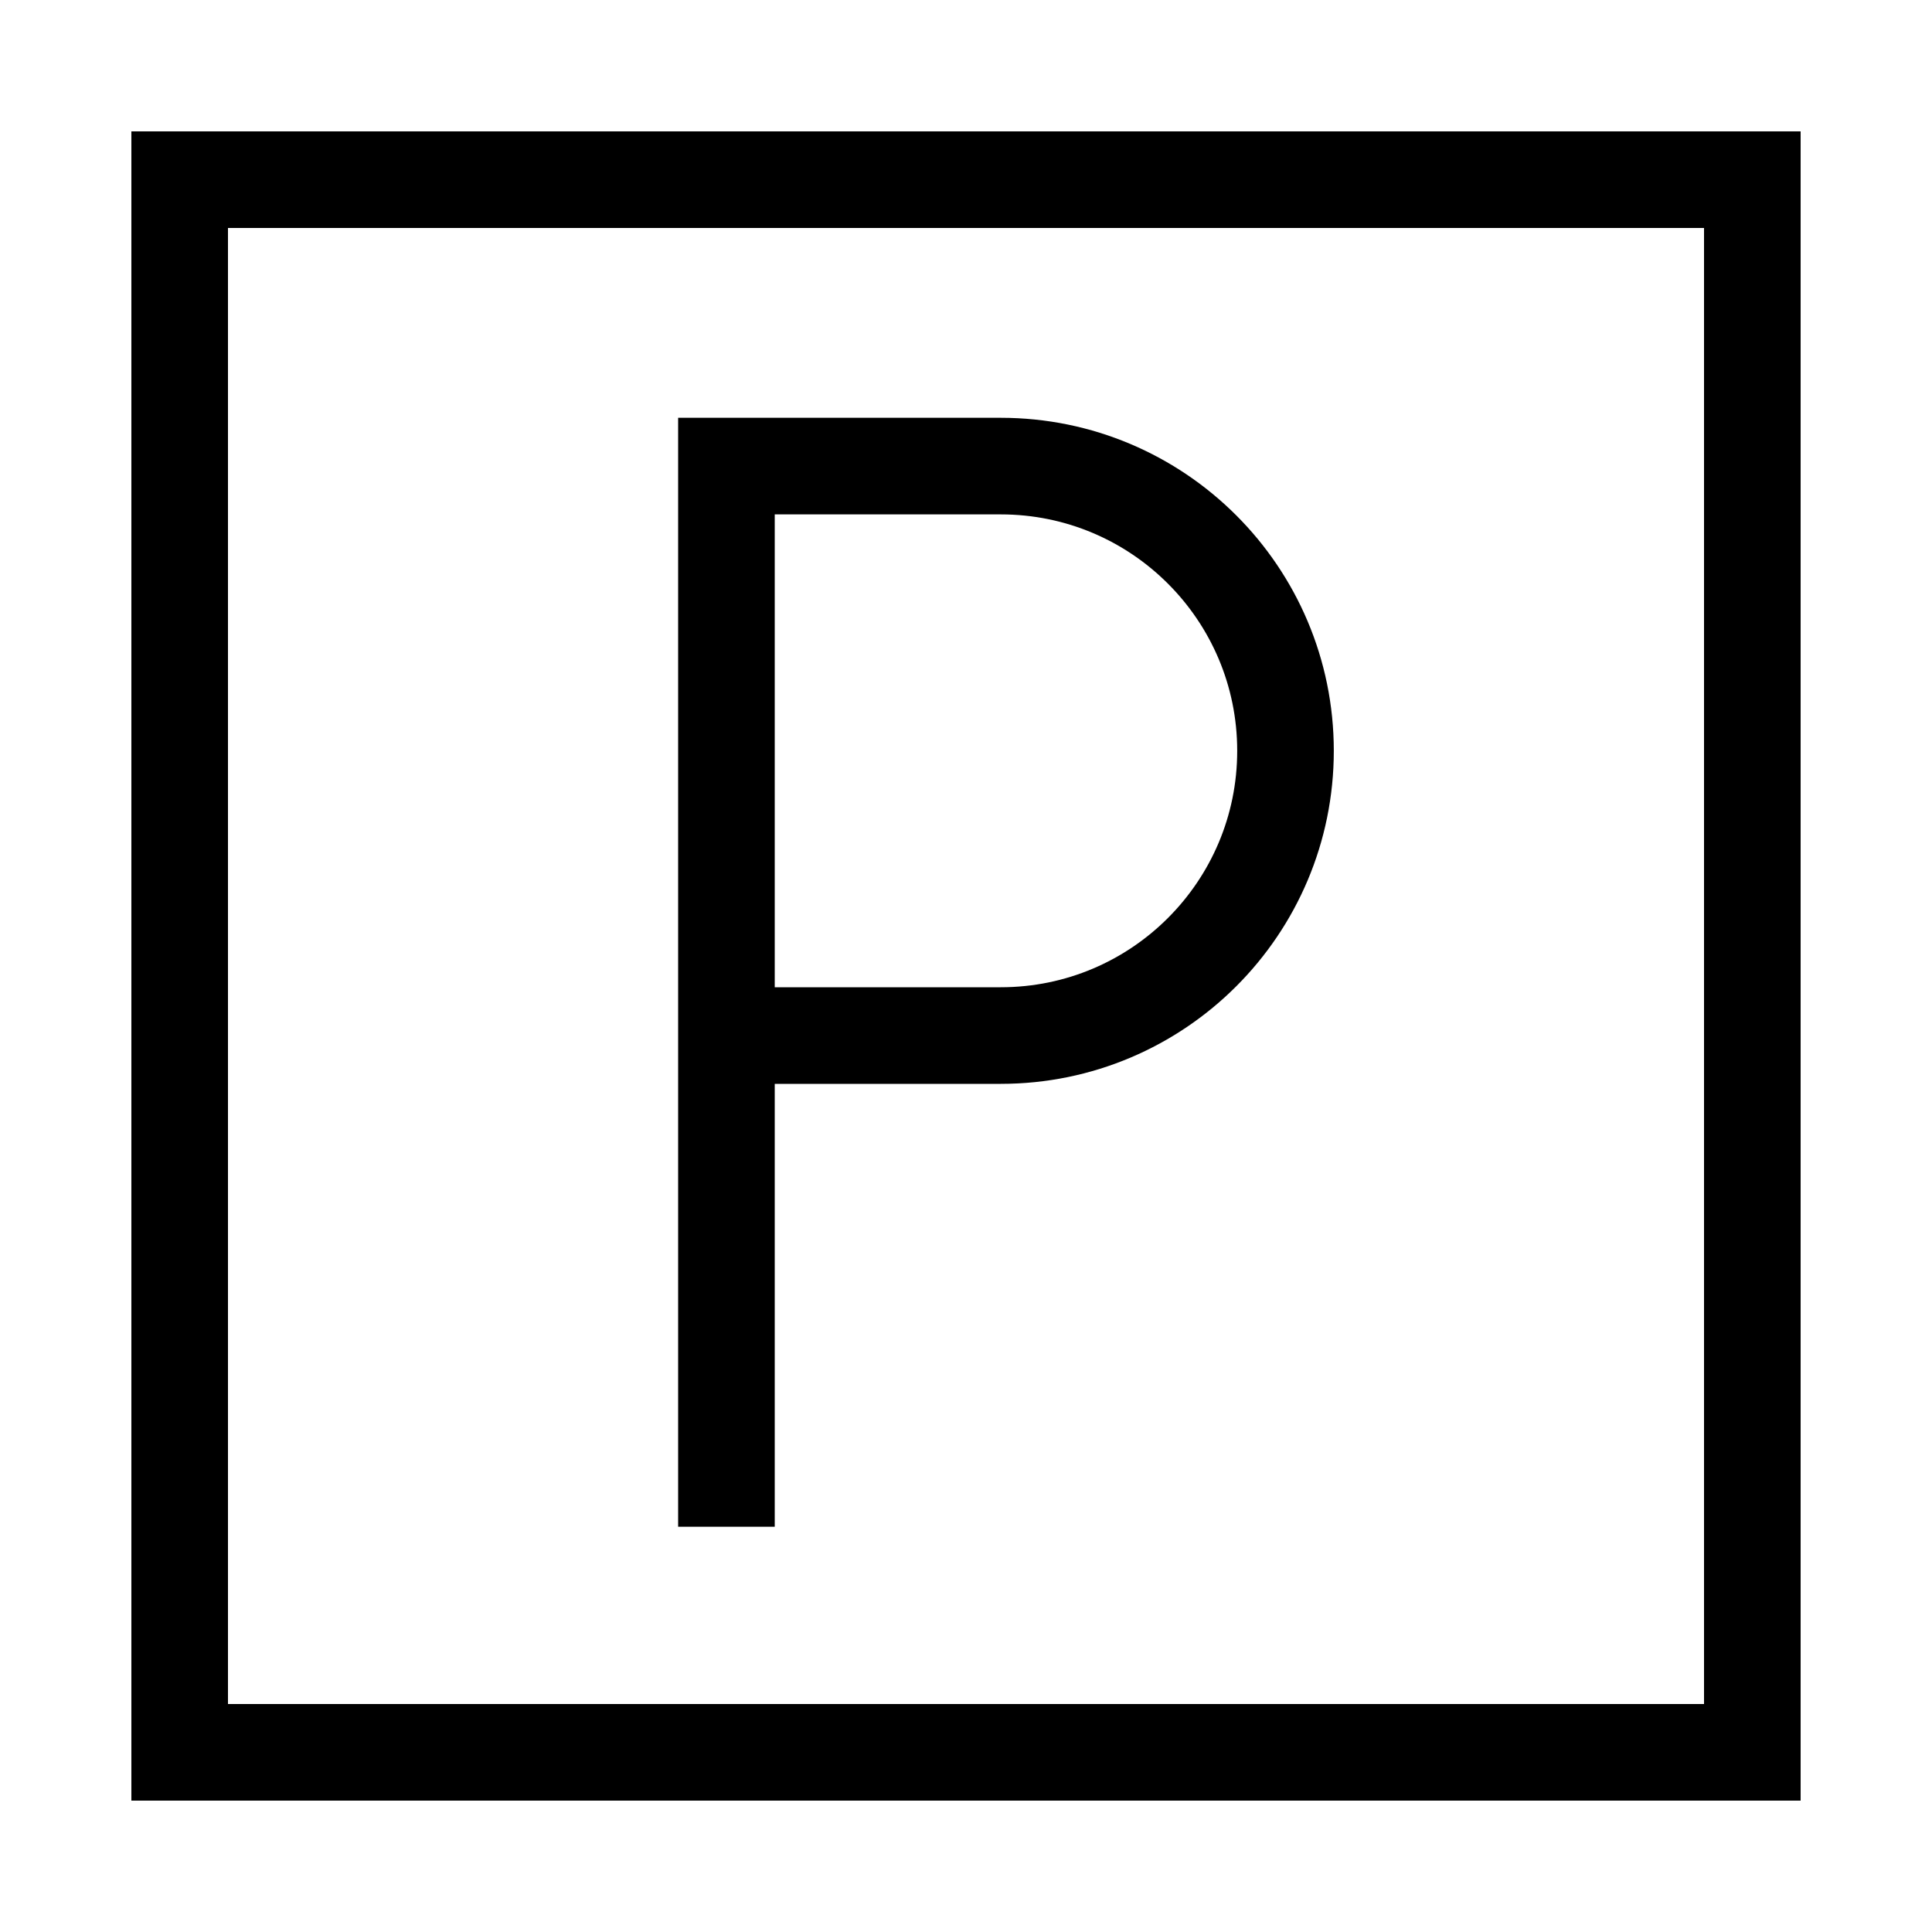
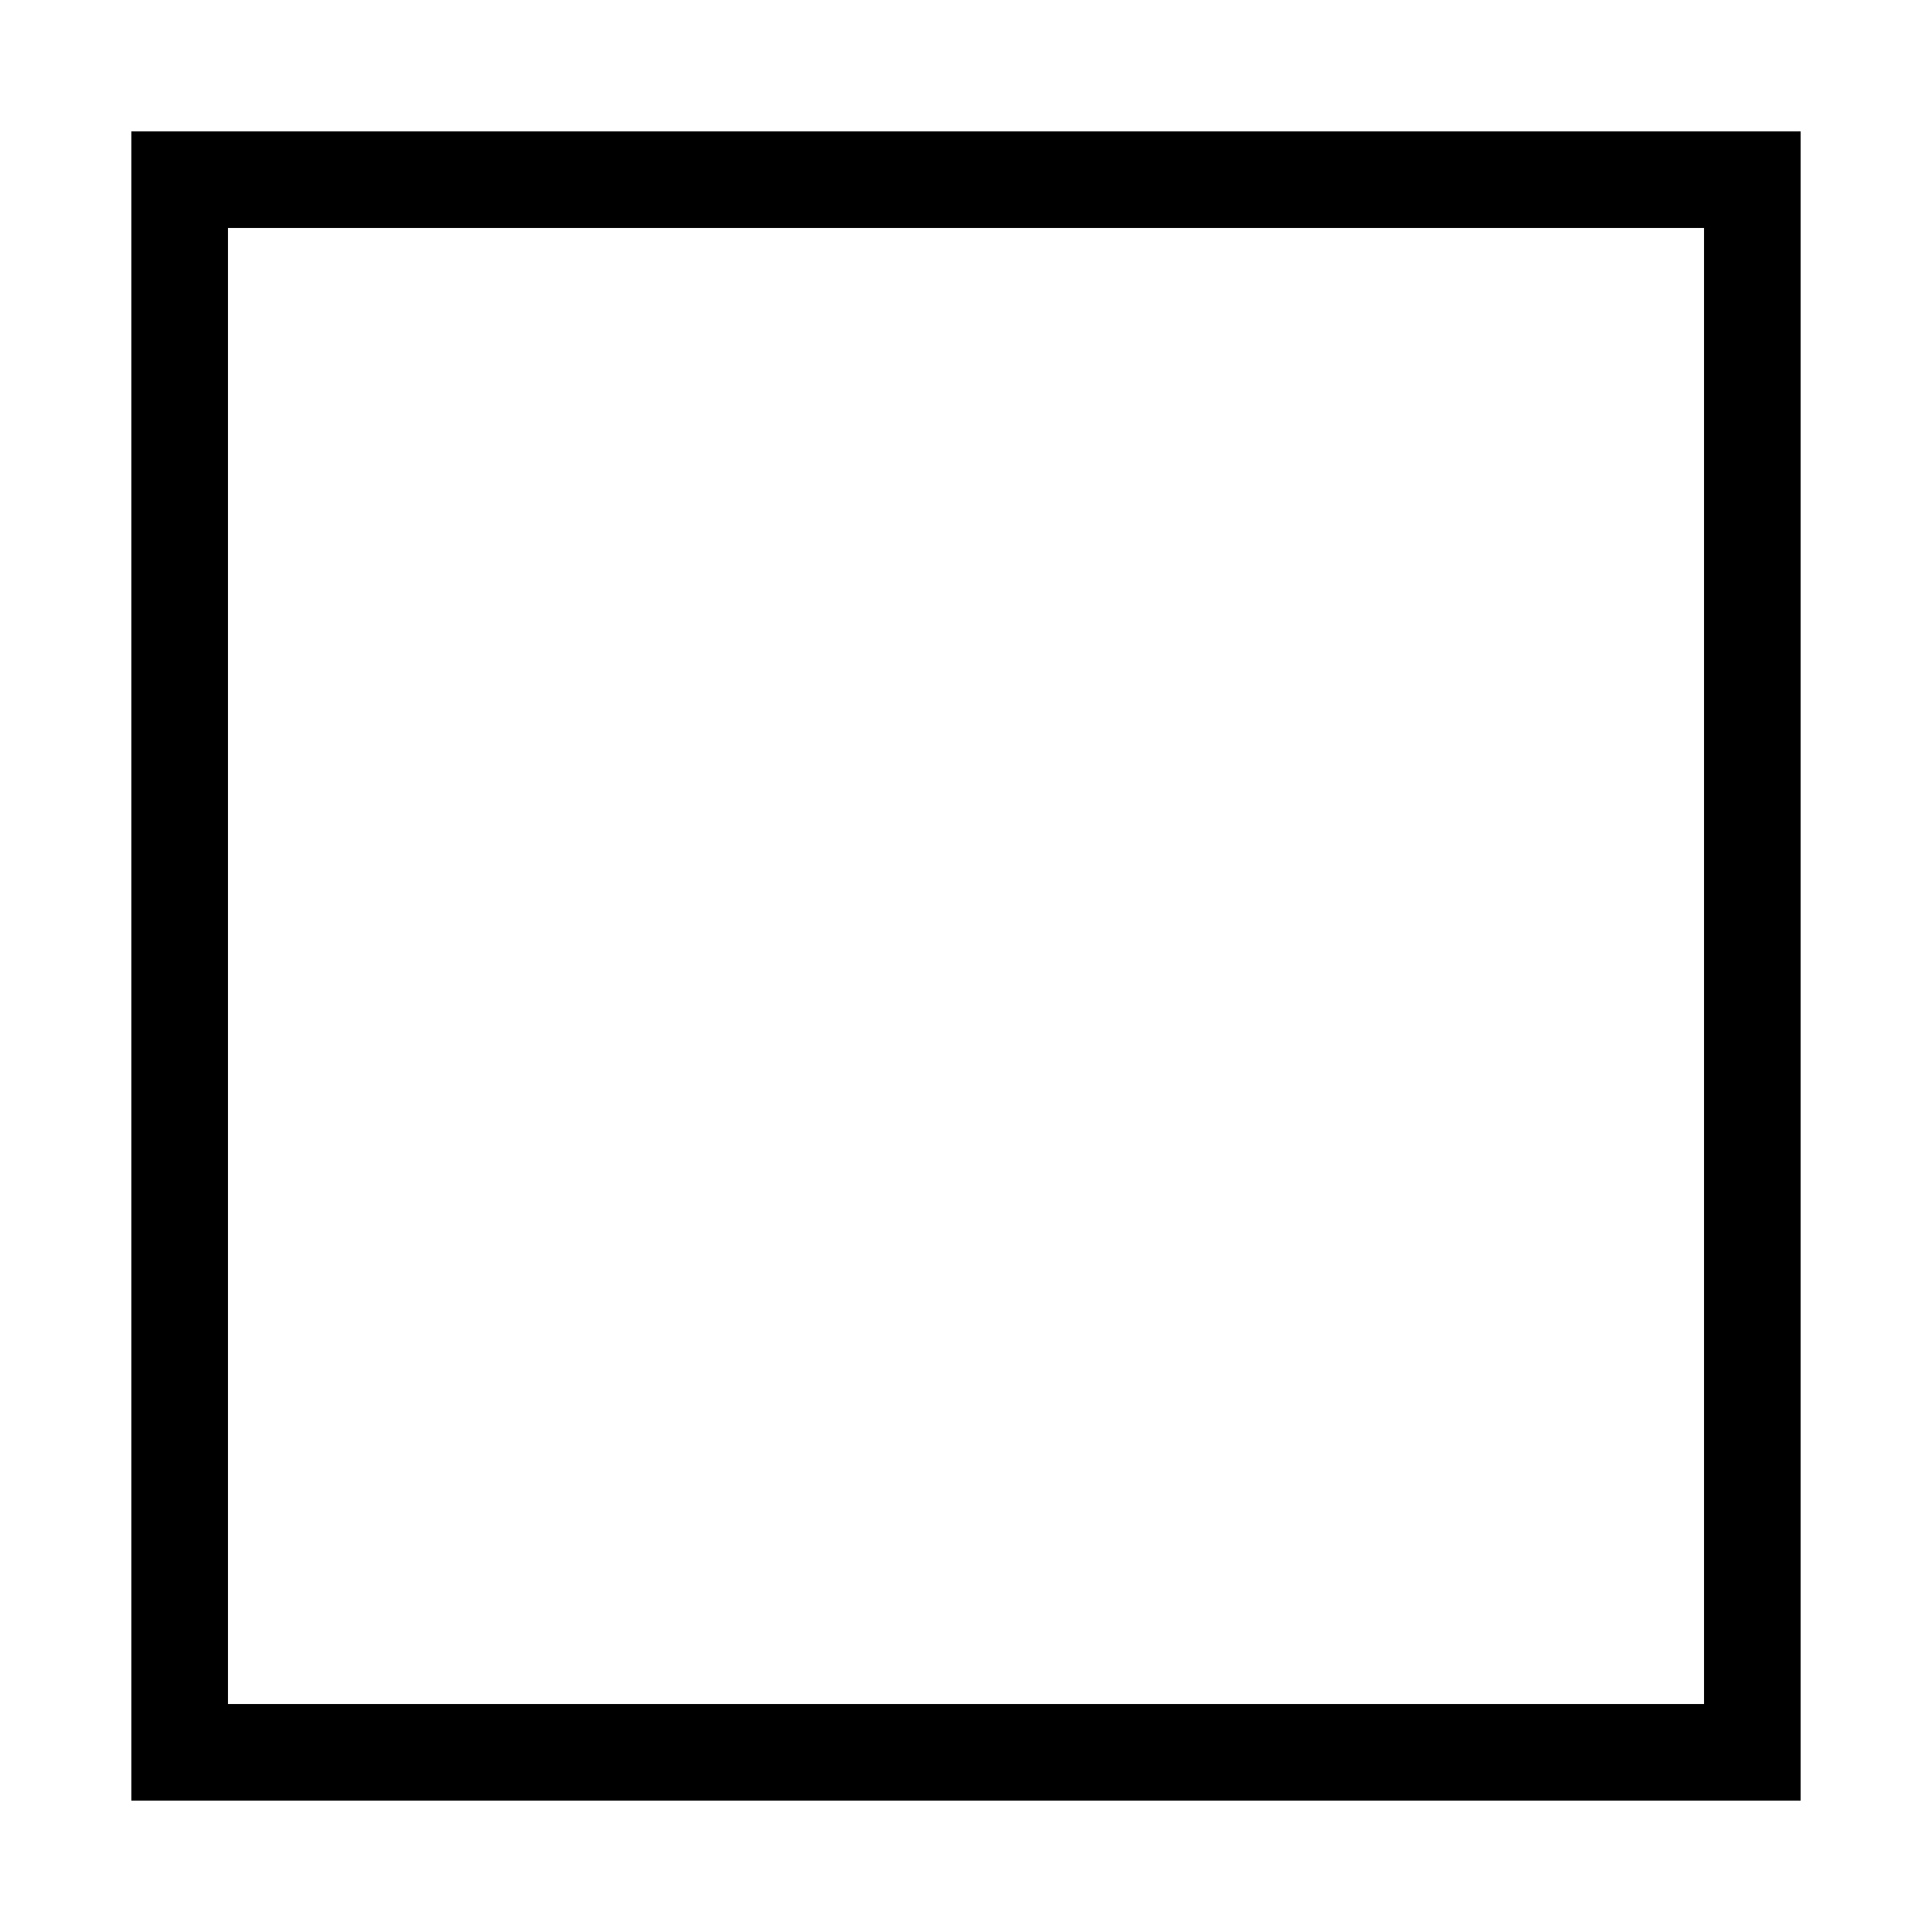
<svg xmlns="http://www.w3.org/2000/svg" version="1.1" id="Calque_1" x="0px" y="0px" viewBox="0 0 800 800" style="enable-background:new 0 0 800 800;" xml:space="preserve">
  <style type="text/css">
	.st0{fill:none;stroke:#000000;stroke-width:40;stroke-miterlimit:10;}
</style>
  <rect x="74.4" y="74.4" class="st0" width="651.2" height="651.2" />
-   <path class="st0" d="M300.8,428.8h113.6c65.1,0,117.9-52.8,117.9-117.9S479.5,193,414.4,193H300.8v439.2" />
</svg>